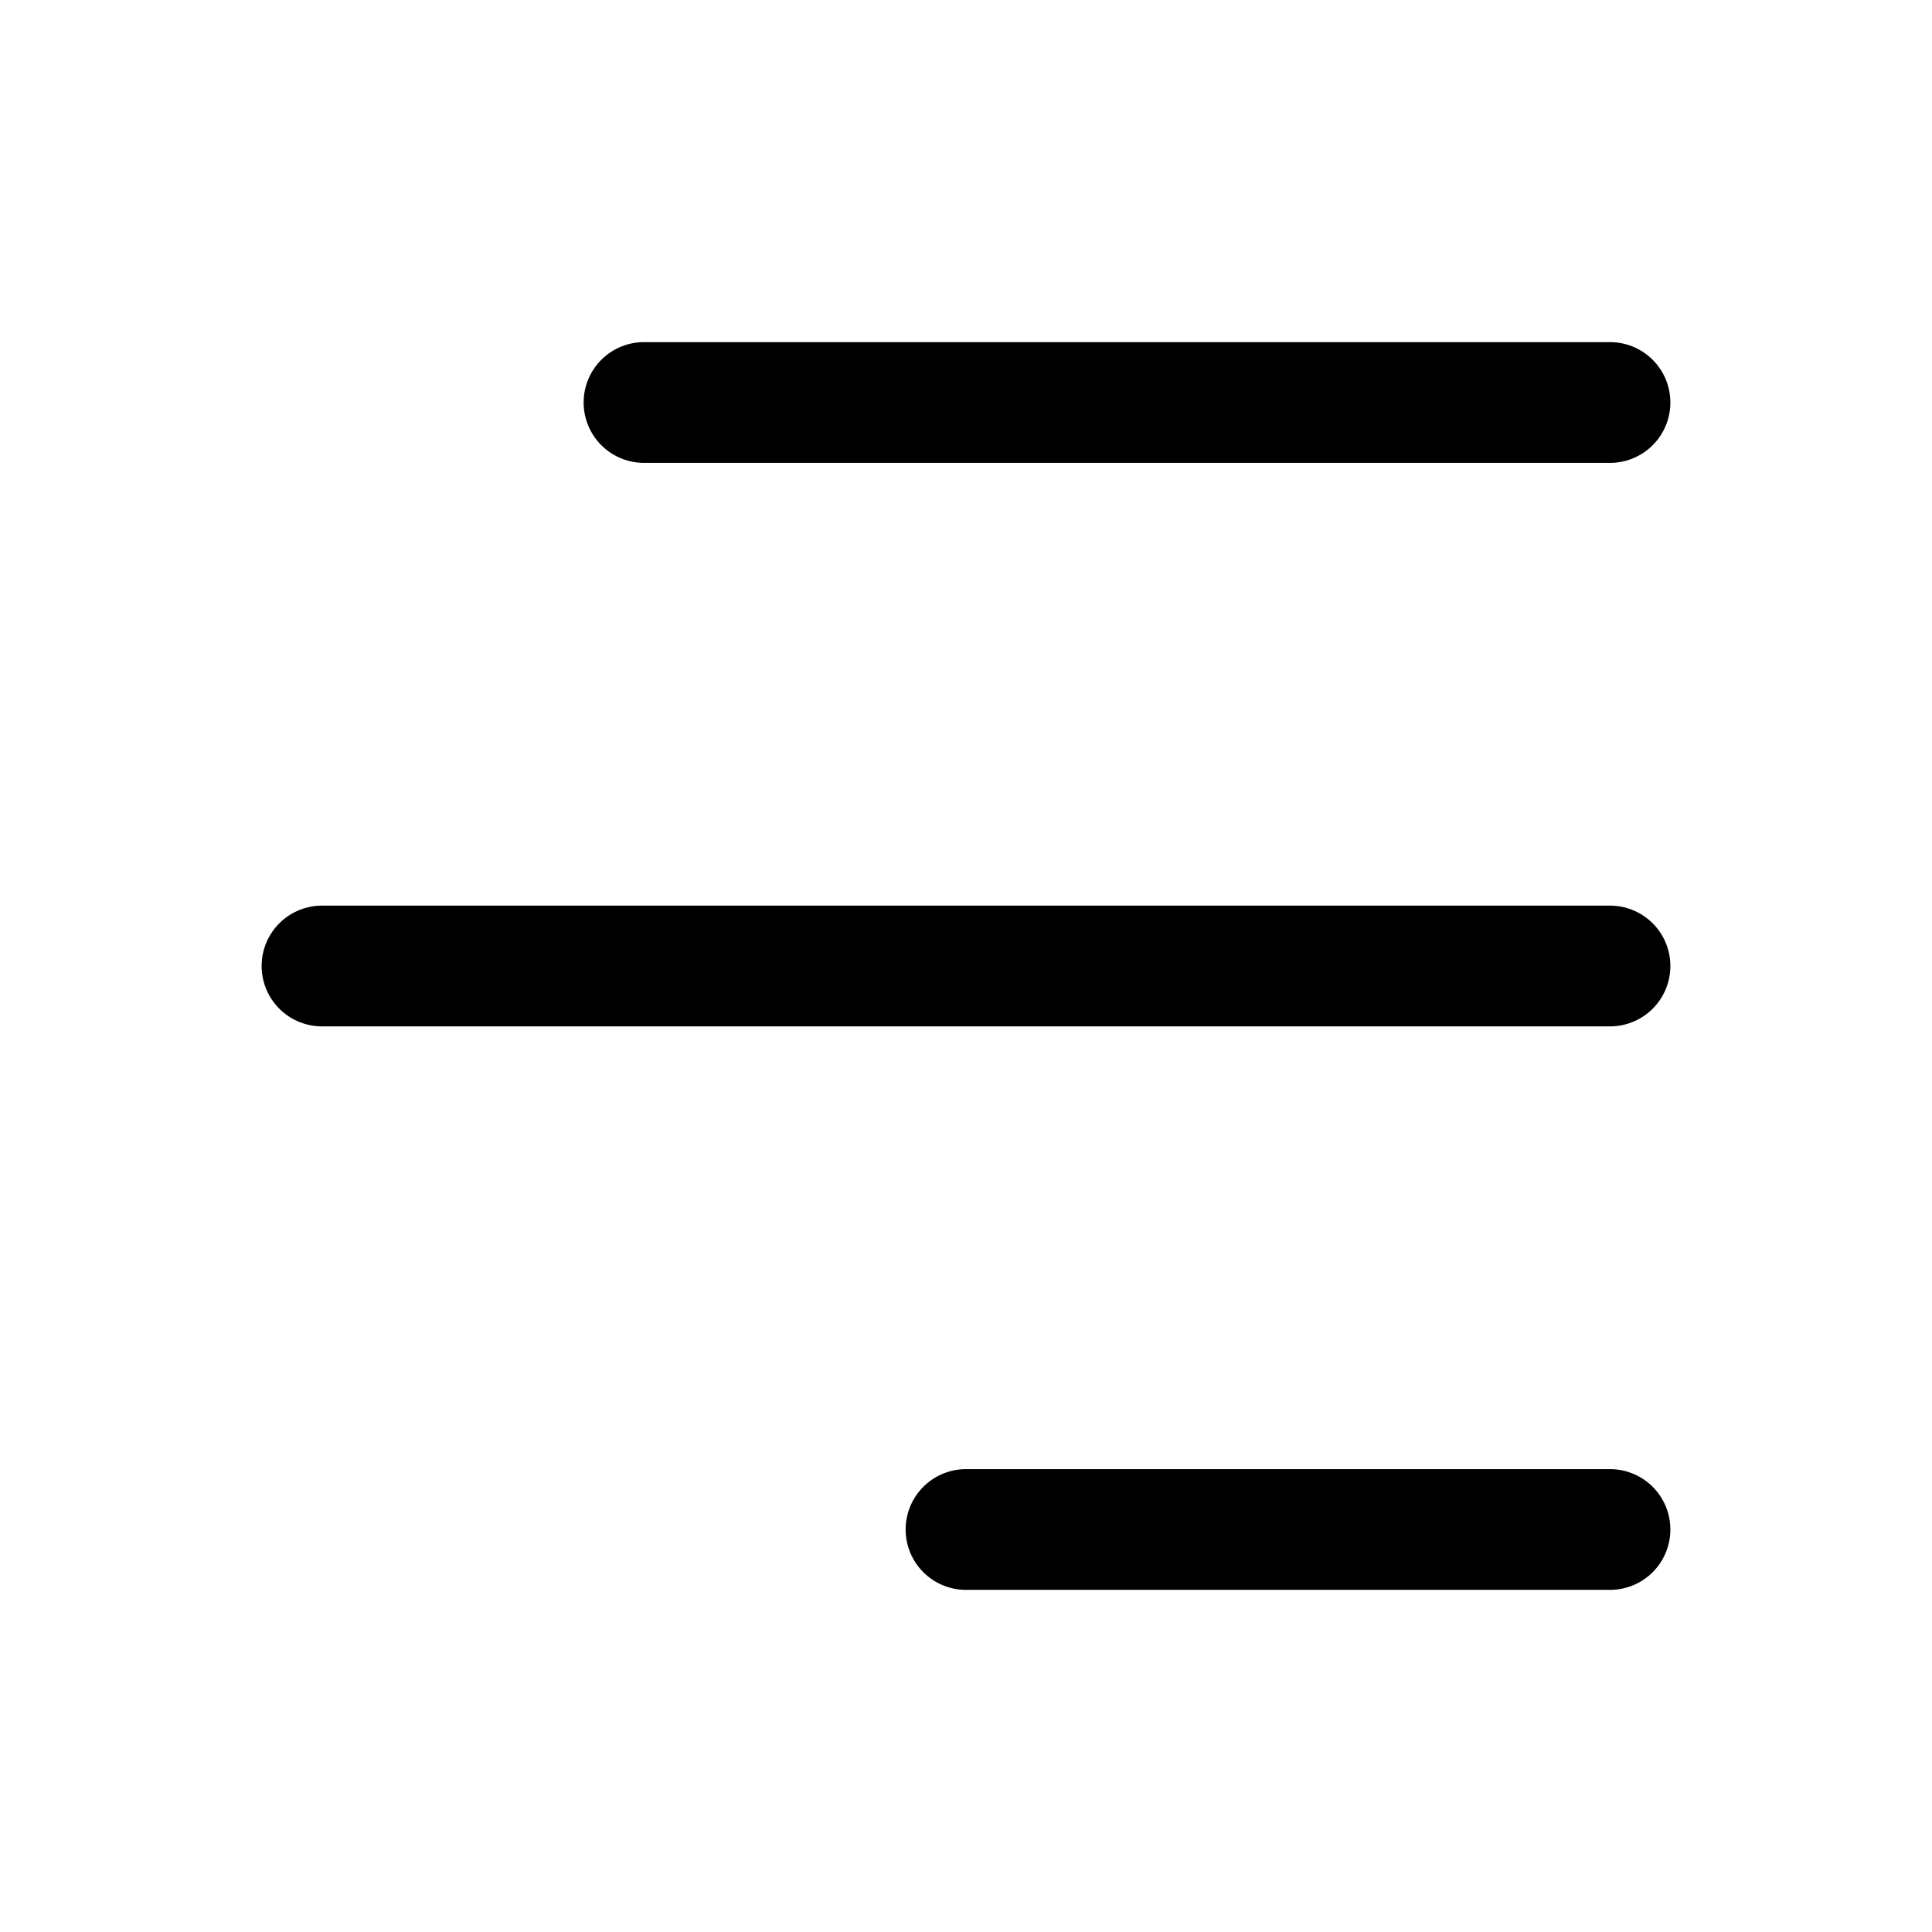
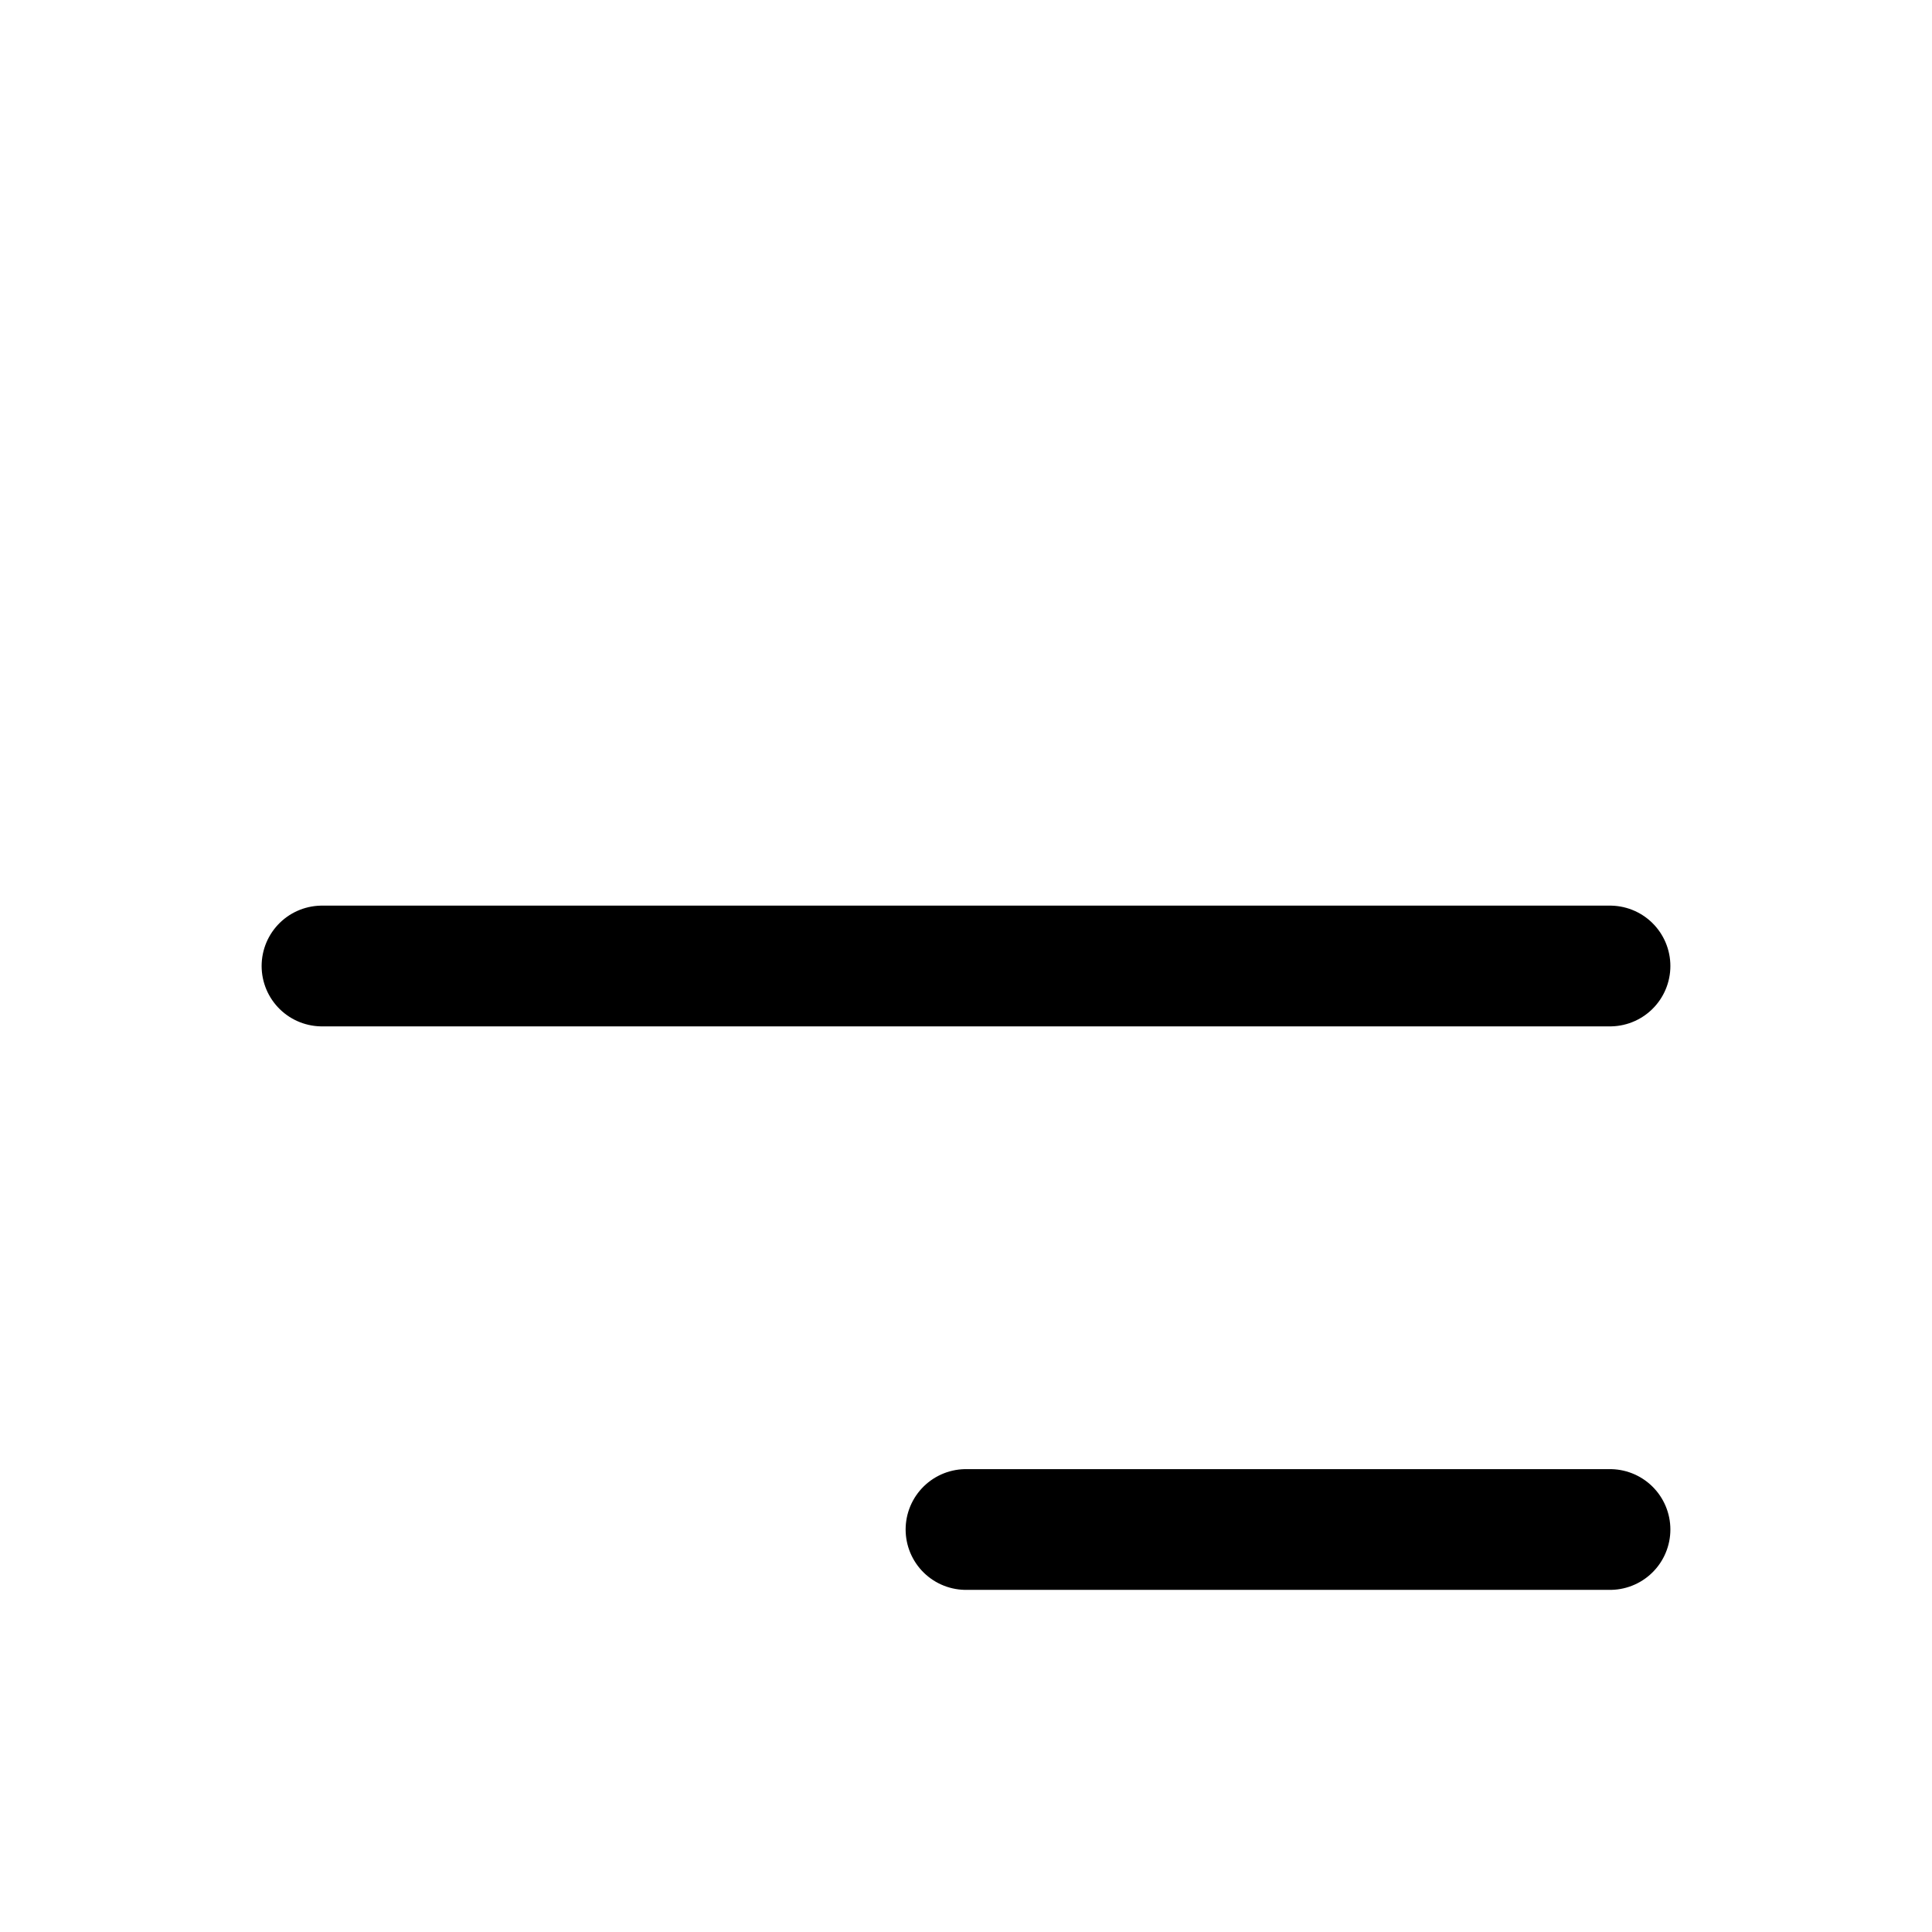
<svg xmlns="http://www.w3.org/2000/svg" width="24" height="24" viewBox="0 0 24 24" fill="none">
-   <path d="M20 5H8M20 12H4M20 19H12" stroke="black" stroke-width="1.5" stroke-linecap="round" stroke-linejoin="round" />
+   <path d="M20 5M20 12H4M20 19H12" stroke="black" stroke-width="1.5" stroke-linecap="round" stroke-linejoin="round" />
</svg>